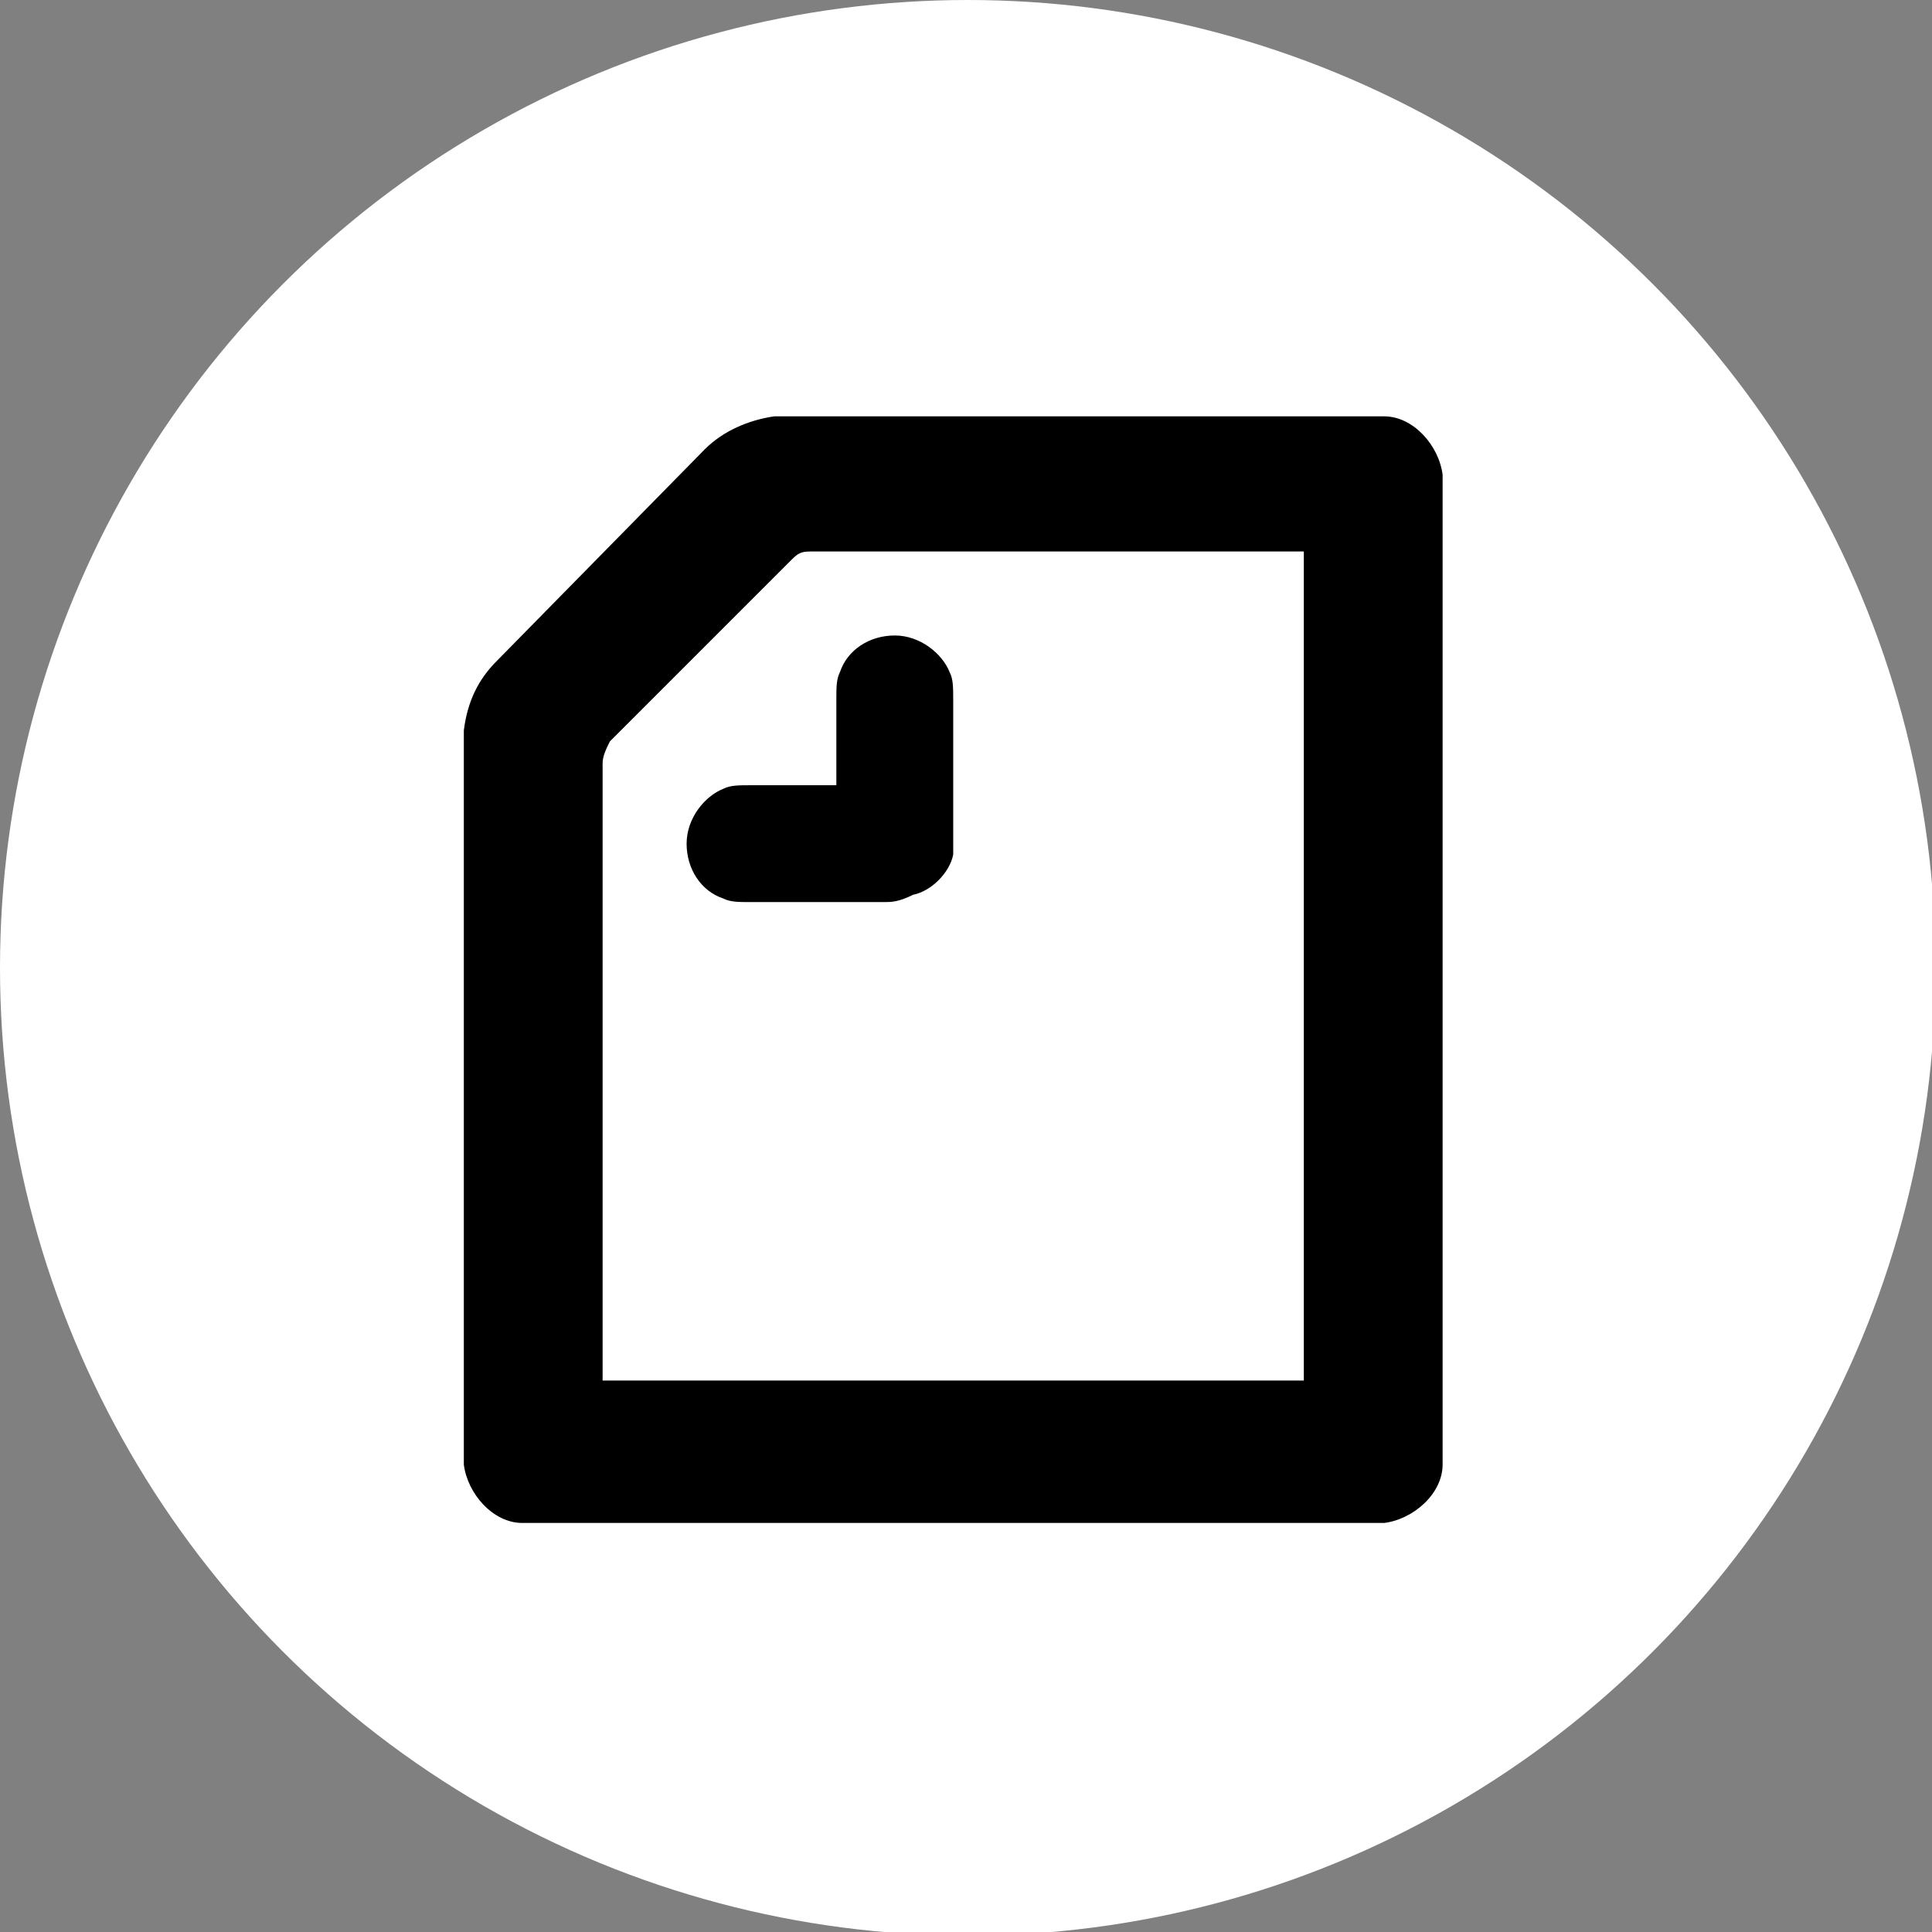
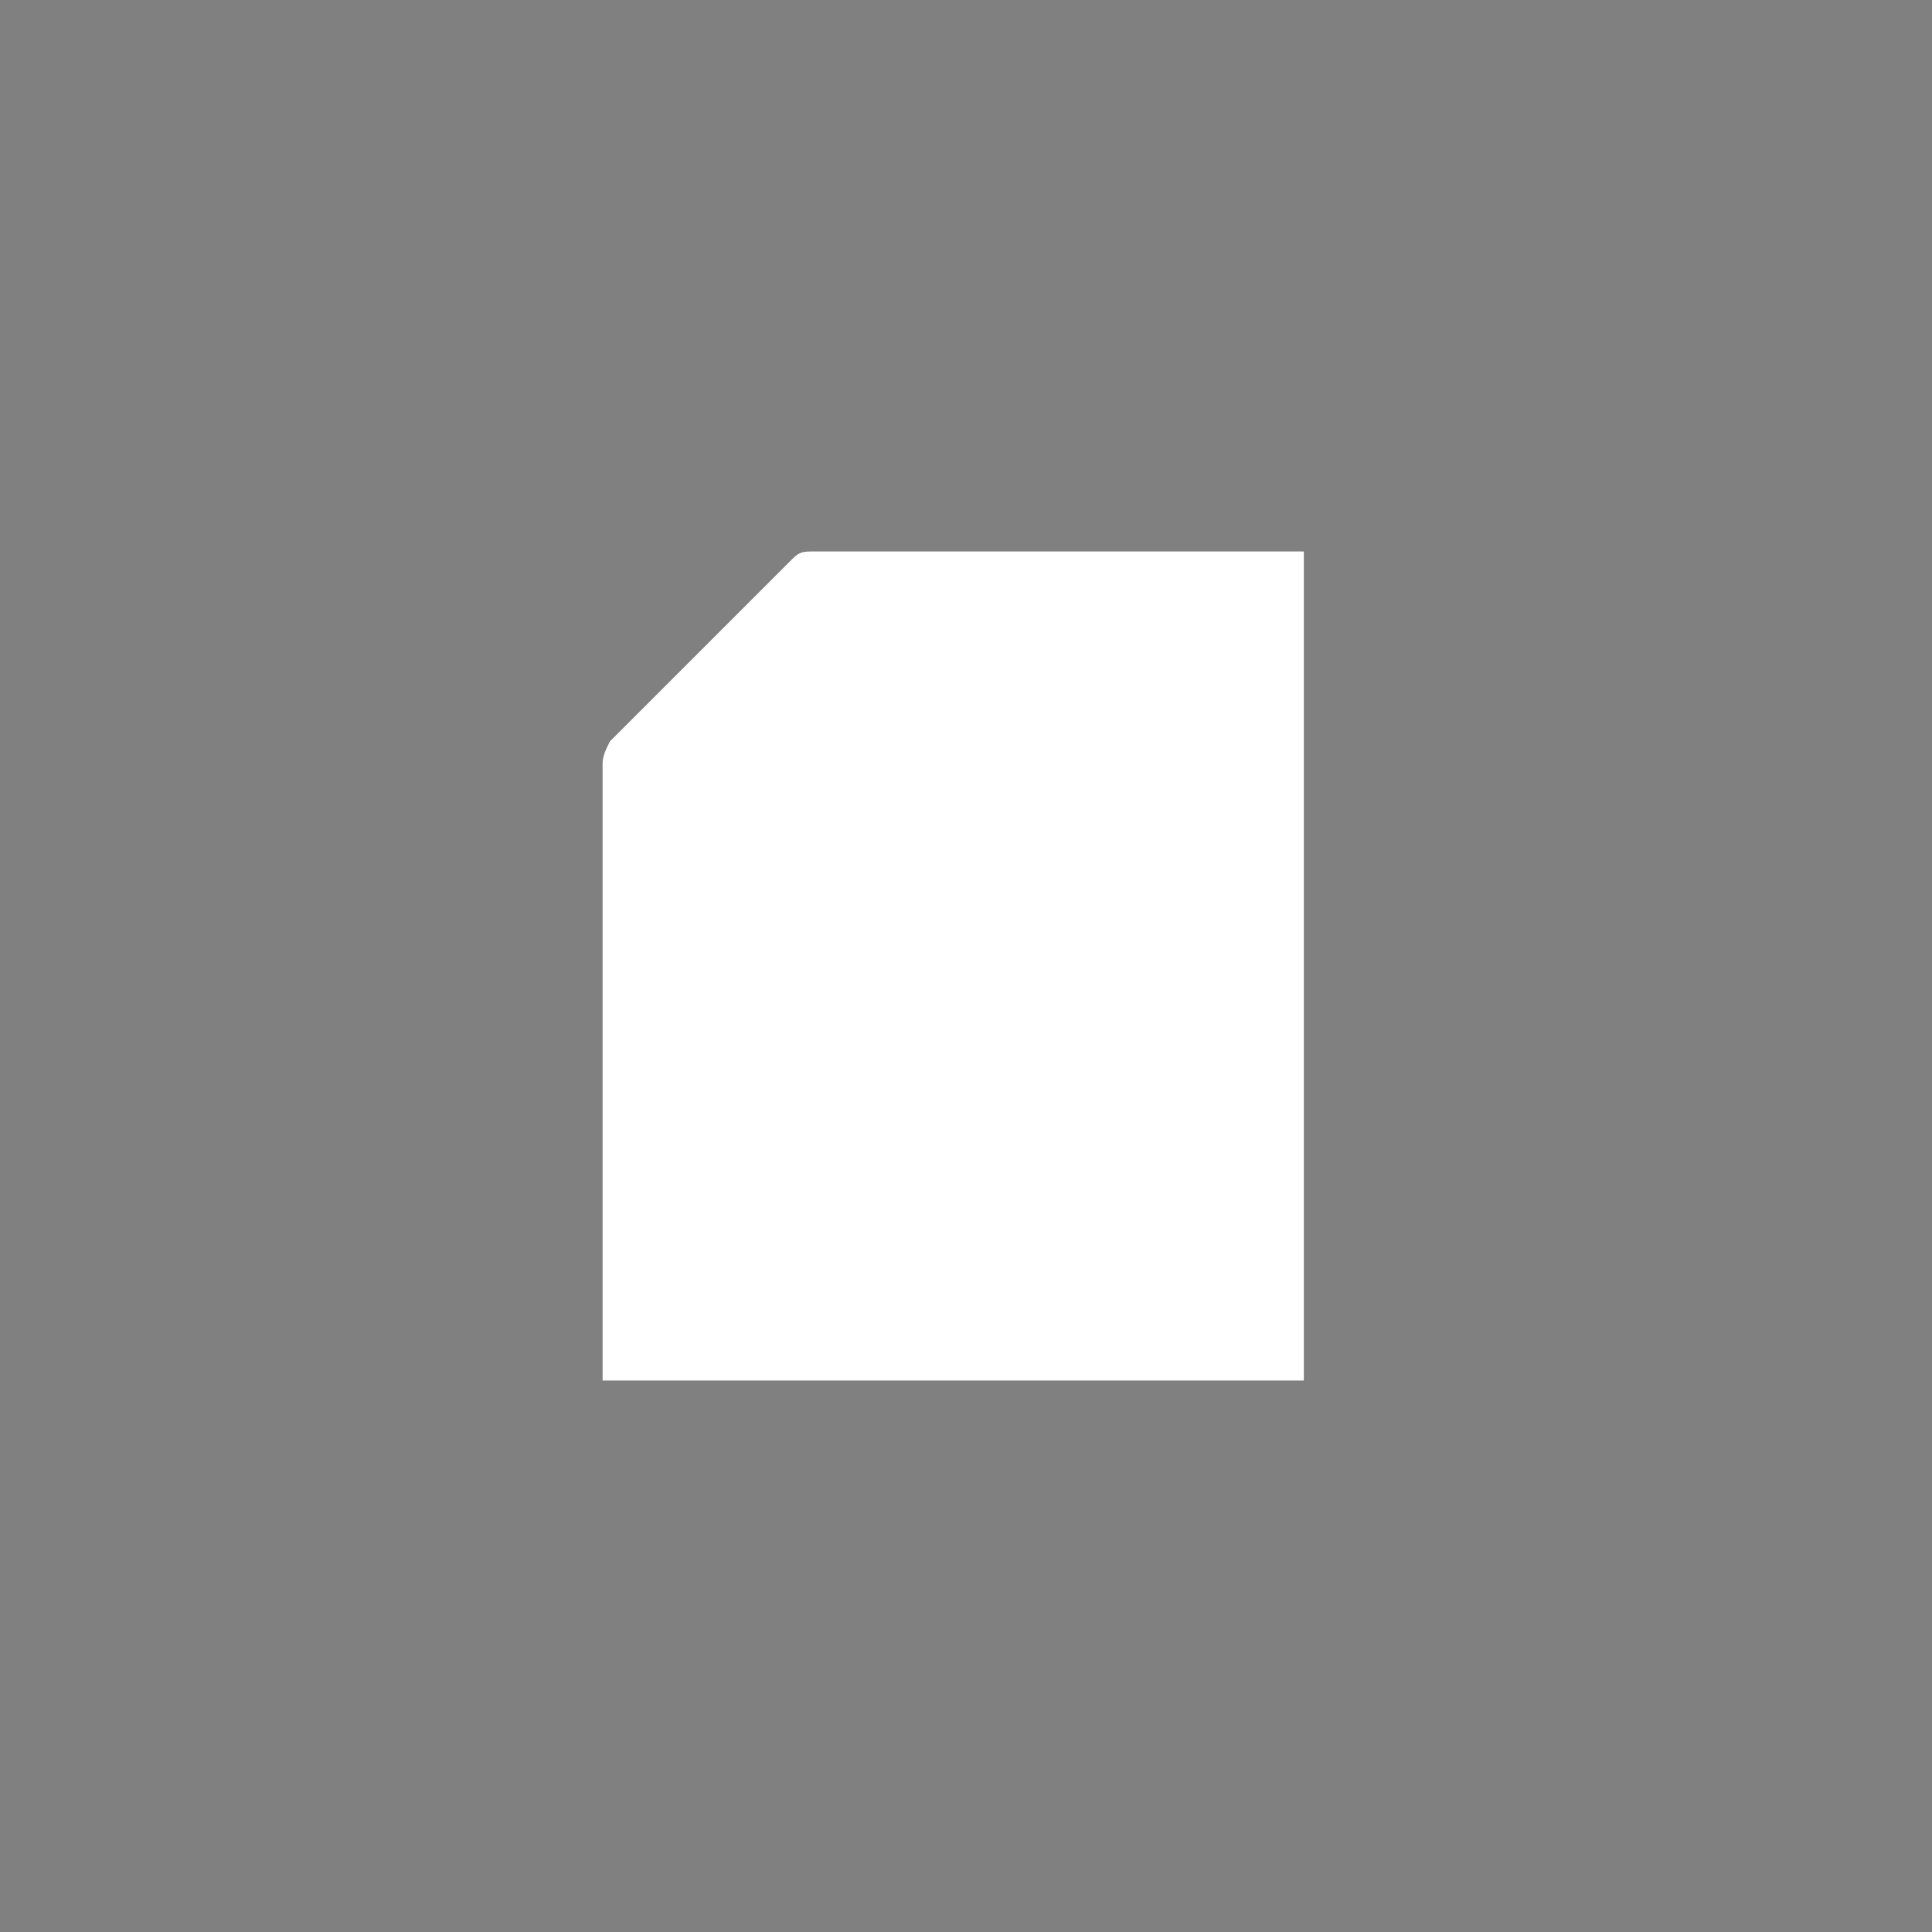
<svg xmlns="http://www.w3.org/2000/svg" version="1.1" id="レイヤー_1" x="0px" y="0px" viewBox="0 0 52.9 52.9" style="enable-background:new 0 0 52.9 52.9;" xml:space="preserve">
  <rect x="0" y="0" width="52.9" height="52.9" fill="#808080" stroke="none" />
  <style type="text/css">
	.st0{fill:#FFFFFF;}
	.st1{fill-rule:evenodd;clip-rule:evenodd;}
	.st2{fill-rule:evenodd;clip-rule:evenodd;fill:#FFFFFF;}
</style>
-   <circle class="st0" cx="26.5" cy="26.5" r="26.5" />
  <g>
-     <path class="st1" d="M13.6,18.1c-0.5,0.5-0.8,1.1-0.9,1.9c0,0.1,0,0.3,0,0.5v19.1c0,0.2,0,0.4,0,0.5c0.1,0.8,0.8,1.6,1.6,1.6   c0.1,0,0.2,0,0.5,0h22.6c0.2,0,0.4,0,0.5,0c0.8-0.1,1.6-0.8,1.6-1.6c0-0.1,0-0.2,0-0.5V13.5c0-0.2,0-0.4,0-0.5   c-0.1-0.8-0.8-1.6-1.6-1.6c-0.1,0-0.2,0-0.5,0H21.7c-0.2,0-0.3,0-0.5,0c-0.7,0.1-1.4,0.4-1.9,0.9L13.6,18.1L13.6,18.1z" />
    <path class="st2" d="M35.7,37.8H16.5V20.9c0-0.2,0.1-0.4,0.2-0.6l5-5c0.2-0.2,0.3-0.2,0.6-0.2h13.4V37.8L35.7,37.8z" />
-     <path class="st1" d="M24.2,24.7h-3.6c-0.4,0-0.6,0-0.8-0.1c-0.6-0.2-1-0.8-1-1.5c0-0.7,0.5-1.3,1-1.5c0.2-0.1,0.4-0.1,0.8-0.1h2.3   v-2.3c0-0.4,0-0.6,0.1-0.8c0.2-0.6,0.8-1,1.5-1c0.7,0,1.3,0.5,1.5,1c0.1,0.2,0.1,0.4,0.1,0.8v3.6c0,0.2,0,0.4,0,0.6   c-0.1,0.5-0.6,1-1.1,1.1C24.6,24.7,24.4,24.7,24.2,24.7L24.2,24.7L24.2,24.7z" />
  </g>
</svg>